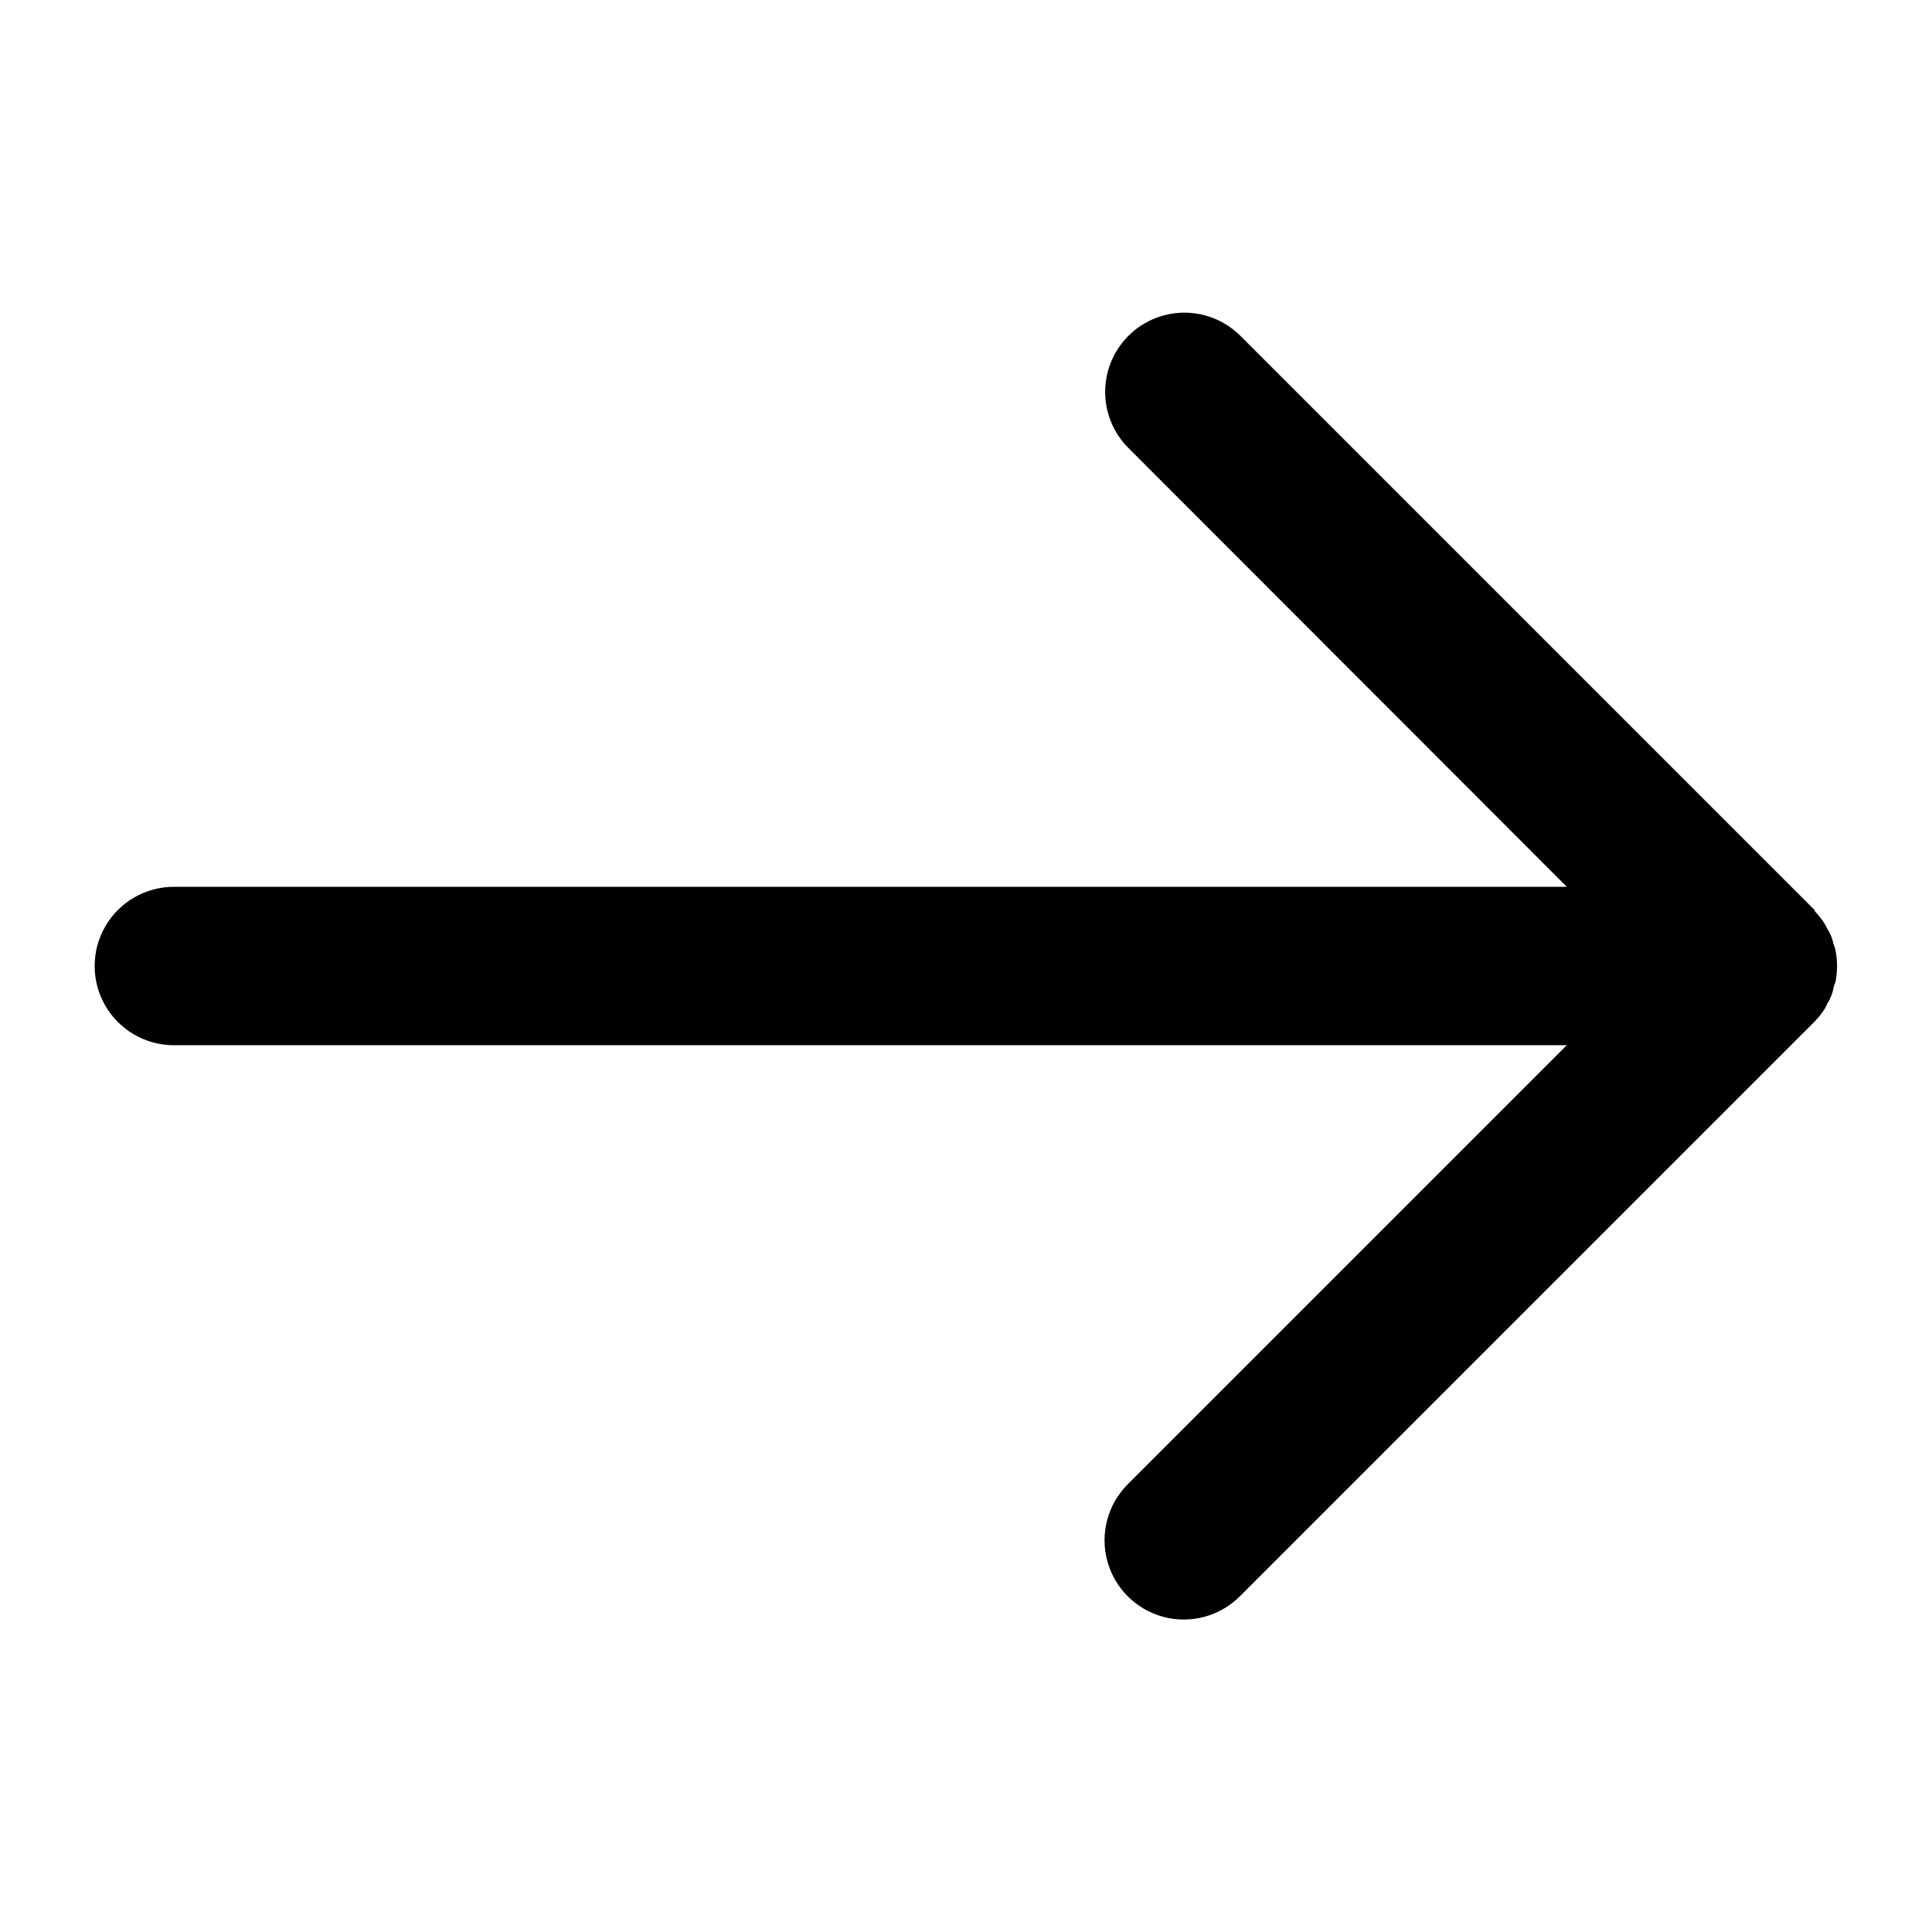
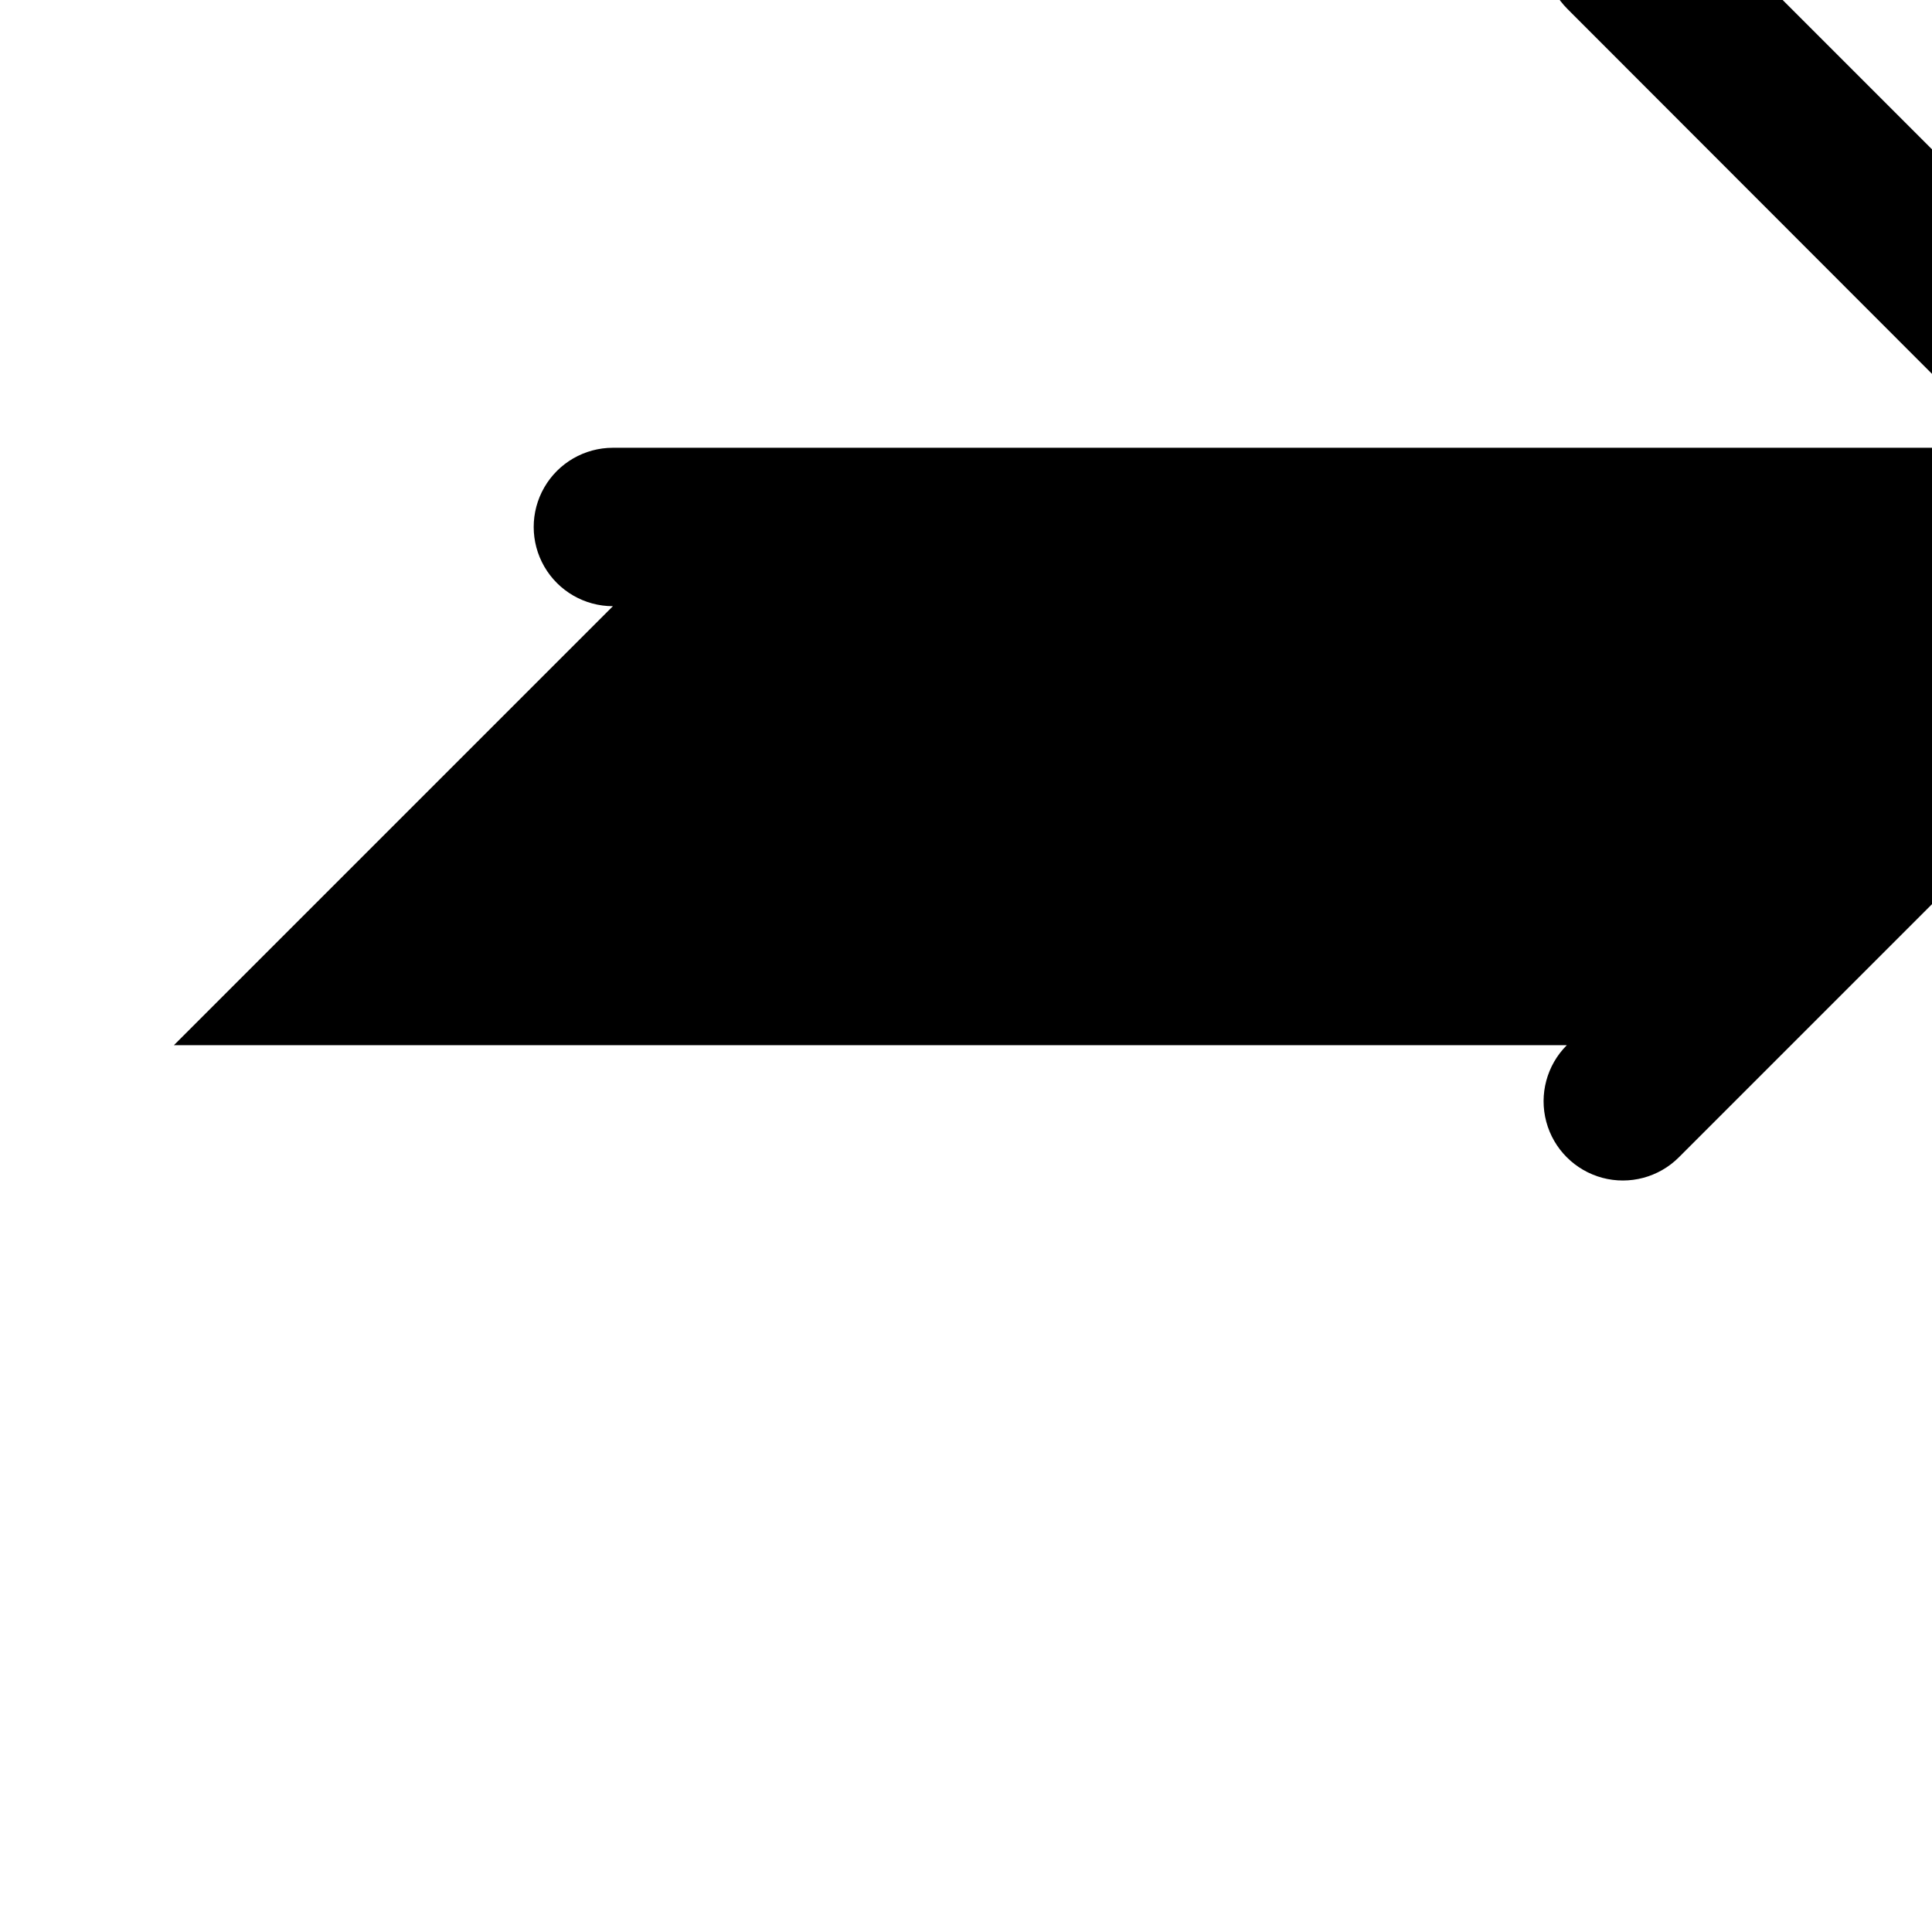
<svg xmlns="http://www.w3.org/2000/svg" fill="#000000" width="800px" height="800px" version="1.1" viewBox="144 144 512 512">
-   <path d="m190.08 420.99h369.14l-116.35 116.35c-5.305 5.305-7.379 13.039-5.438 20.289 1.941 7.246 7.606 12.906 14.852 14.852 7.25 1.941 14.984-0.133 20.289-5.438l152.19-152.19c0.957-0.965 1.82-2.019 2.574-3.148 0.367-0.523 0.629-1.102 0.891-1.68 0.809-1.27 1.379-2.672 1.68-4.148 0-0.578 0.367-1.102 0.523-1.73 0.547-2.719 0.547-5.519 0-8.238 0-0.578-0.367-1.156-0.523-1.73v-0.004c-0.305-1.453-0.875-2.84-1.68-4.094-0.316-0.578-0.578-1.156-0.945-1.68v0.004c-0.695-1.051-1.488-2.035-2.359-2.941v-0.262l-152.19-152.19h-0.004c-5.305-5.309-13.039-7.379-20.285-5.438-7.25 1.941-12.91 7.606-14.852 14.852-1.945 7.25 0.129 14.984 5.434 20.289l116.19 116.3h-369.14c-7.5 0-14.43 4-18.18 10.496-3.75 6.492-3.75 14.496 0 20.992 3.75 6.492 10.68 10.496 18.18 10.496z" />
+   <path d="m190.08 420.99h369.14c-5.305 5.305-7.379 13.039-5.438 20.289 1.941 7.246 7.606 12.906 14.852 14.852 7.25 1.941 14.984-0.133 20.289-5.438l152.19-152.19c0.957-0.965 1.82-2.019 2.574-3.148 0.367-0.523 0.629-1.102 0.891-1.68 0.809-1.27 1.379-2.672 1.68-4.148 0-0.578 0.367-1.102 0.523-1.73 0.547-2.719 0.547-5.519 0-8.238 0-0.578-0.367-1.156-0.523-1.73v-0.004c-0.305-1.453-0.875-2.84-1.68-4.094-0.316-0.578-0.578-1.156-0.945-1.68v0.004c-0.695-1.051-1.488-2.035-2.359-2.941v-0.262l-152.19-152.19h-0.004c-5.305-5.309-13.039-7.379-20.285-5.438-7.25 1.941-12.91 7.606-14.852 14.852-1.945 7.25 0.129 14.984 5.434 20.289l116.19 116.3h-369.14c-7.5 0-14.43 4-18.18 10.496-3.75 6.492-3.75 14.496 0 20.992 3.75 6.492 10.68 10.496 18.18 10.496z" />
</svg>